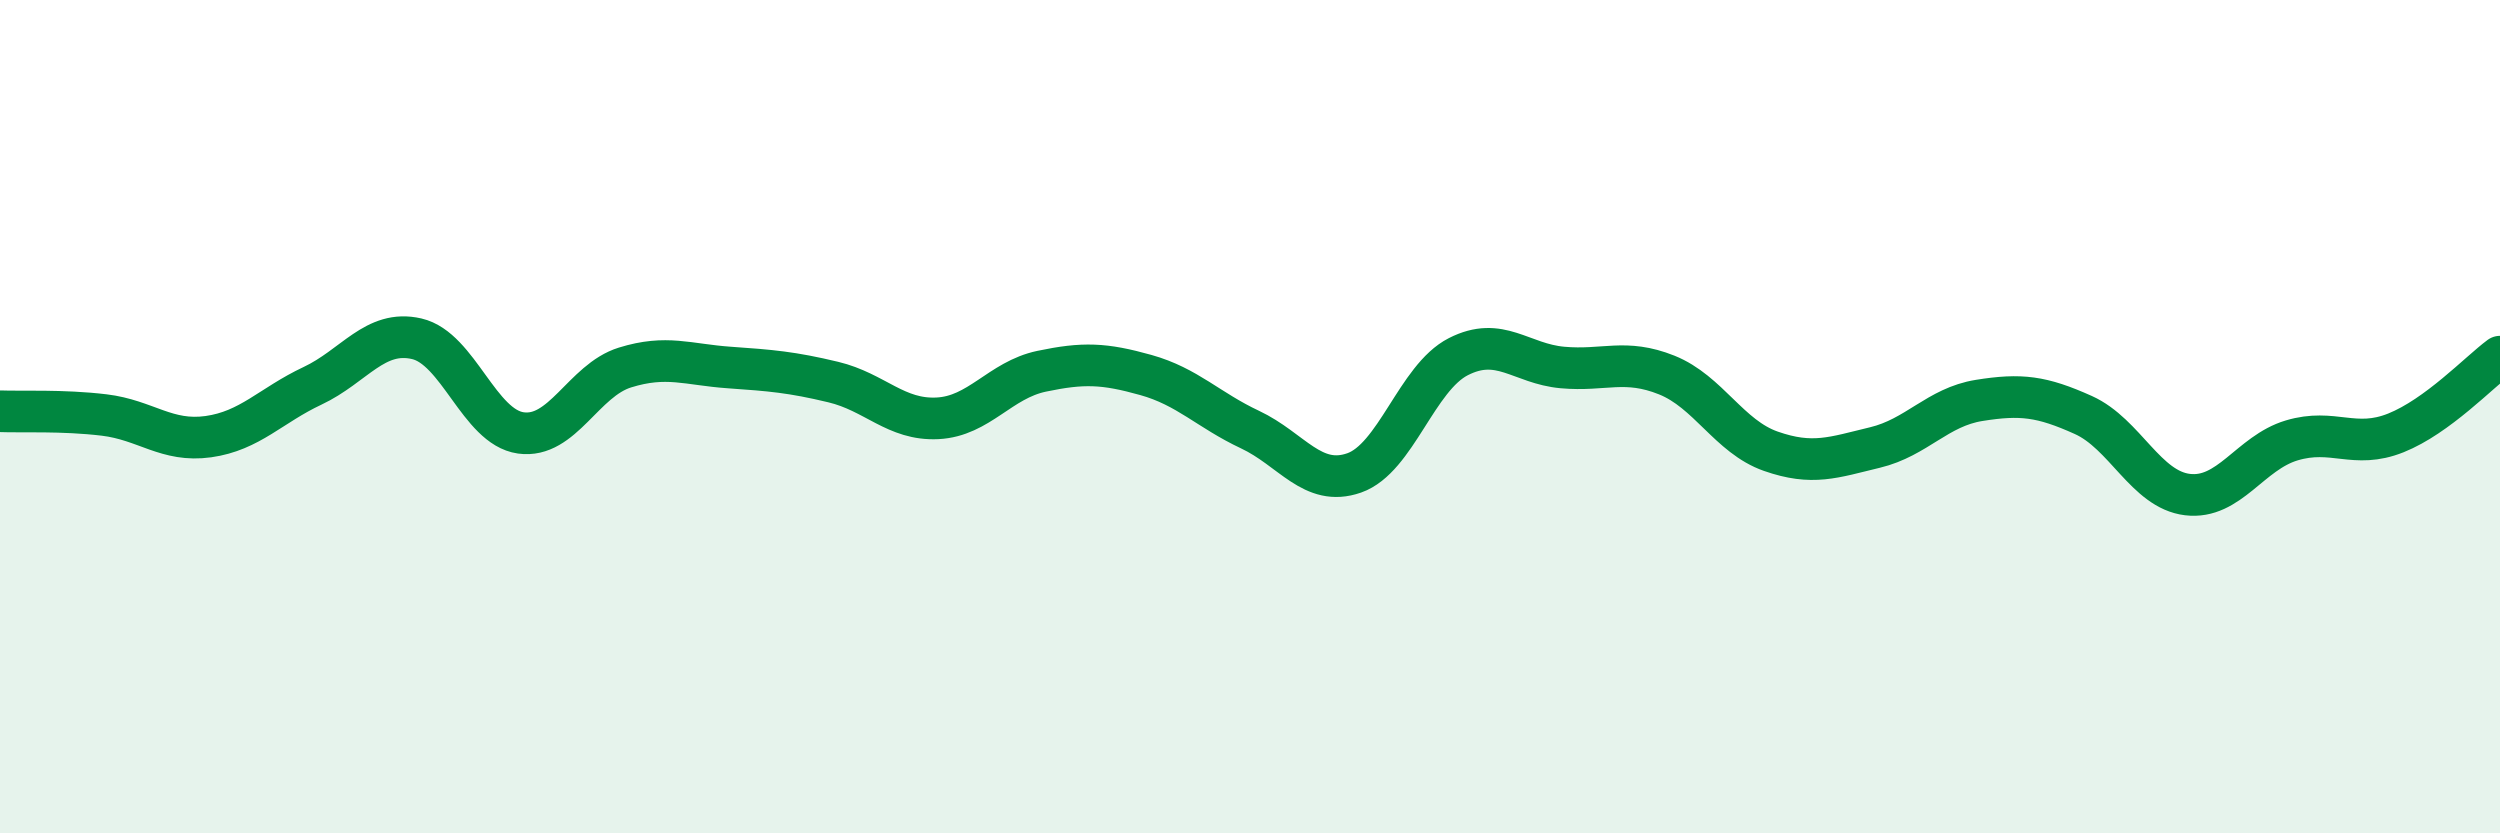
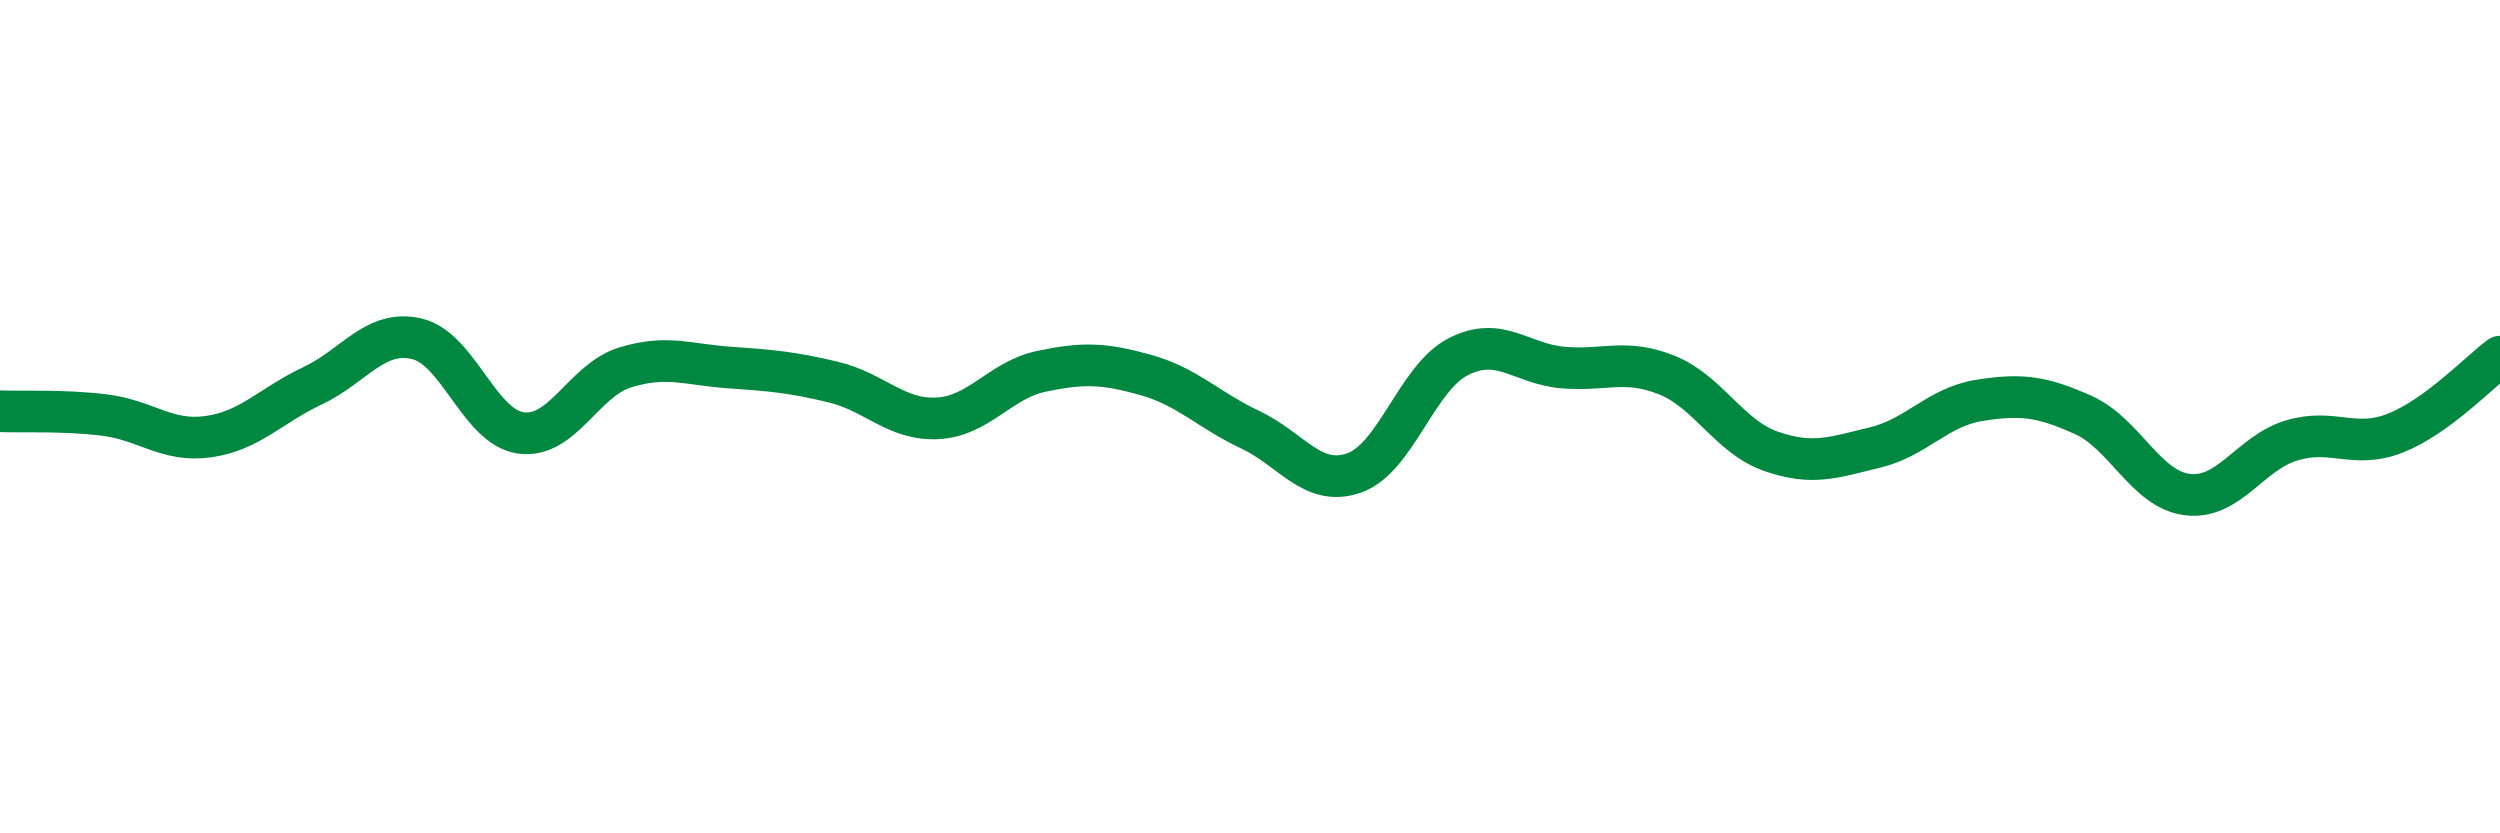
<svg xmlns="http://www.w3.org/2000/svg" width="60" height="20" viewBox="0 0 60 20">
-   <path d="M 0,9.87 C 0.5,9.89 1.5,9.84 2.5,9.96 C 3.5,10.08 4,10.62 5,10.48 C 6,10.34 6.5,9.73 7.5,9.26 C 8.5,8.79 9,7.9 10,8.13 C 11,8.36 11.5,10.25 12.5,10.39 C 13.5,10.53 14,9.13 15,8.82 C 16,8.51 16.5,8.75 17.5,8.82 C 18.5,8.89 19,8.93 20,9.17 C 21,9.41 21.5,10.09 22.5,10.04 C 23.5,9.99 24,9.12 25,8.91 C 26,8.7 26.5,8.72 27.5,9 C 28.5,9.28 29,9.84 30,10.31 C 31,10.78 31.5,11.7 32.5,11.35 C 33.5,11 34,9.07 35,8.56 C 36,8.05 36.5,8.73 37.5,8.82 C 38.5,8.91 39,8.6 40,9 C 41,9.4 41.5,10.48 42.5,10.83 C 43.5,11.18 44,10.98 45,10.74 C 46,10.5 46.5,9.77 47.5,9.61 C 48.5,9.45 49,9.51 50,9.96 C 51,10.41 51.5,11.75 52.5,11.87 C 53.5,11.99 54,10.87 55,10.57 C 56,10.27 56.5,10.79 57.5,10.39 C 58.5,9.99 59.5,8.93 60,8.56L60 20L0 20Z" fill="#008740" opacity="0.1" stroke-linecap="round" stroke-linejoin="round" />
  <path d="M 0,9.87 C 0.5,9.89 1.5,9.84 2.5,9.96 C 3.5,10.08 4,10.62 5,10.48 C 6,10.34 6.5,9.73 7.5,9.26 C 8.5,8.79 9,7.9 10,8.13 C 11,8.36 11.5,10.25 12.5,10.39 C 13.5,10.53 14,9.13 15,8.82 C 16,8.51 16.5,8.75 17.5,8.82 C 18.5,8.89 19,8.93 20,9.17 C 21,9.41 21.5,10.09 22.5,10.04 C 23.5,9.99 24,9.12 25,8.91 C 26,8.7 26.5,8.72 27.5,9 C 28.5,9.28 29,9.84 30,10.31 C 31,10.78 31.5,11.7 32.5,11.35 C 33.5,11 34,9.07 35,8.56 C 36,8.05 36.5,8.73 37.5,8.82 C 38.5,8.91 39,8.6 40,9 C 41,9.4 41.5,10.48 42.5,10.83 C 43.5,11.18 44,10.98 45,10.74 C 46,10.5 46.5,9.77 47.5,9.61 C 48.5,9.45 49,9.51 50,9.96 C 51,10.41 51.5,11.75 52.5,11.87 C 53.5,11.99 54,10.87 55,10.57 C 56,10.27 56.5,10.79 57.5,10.39 C 58.5,9.99 59.5,8.93 60,8.56" stroke="#008740" stroke-width="1" fill="none" stroke-linecap="round" stroke-linejoin="round" />
</svg>